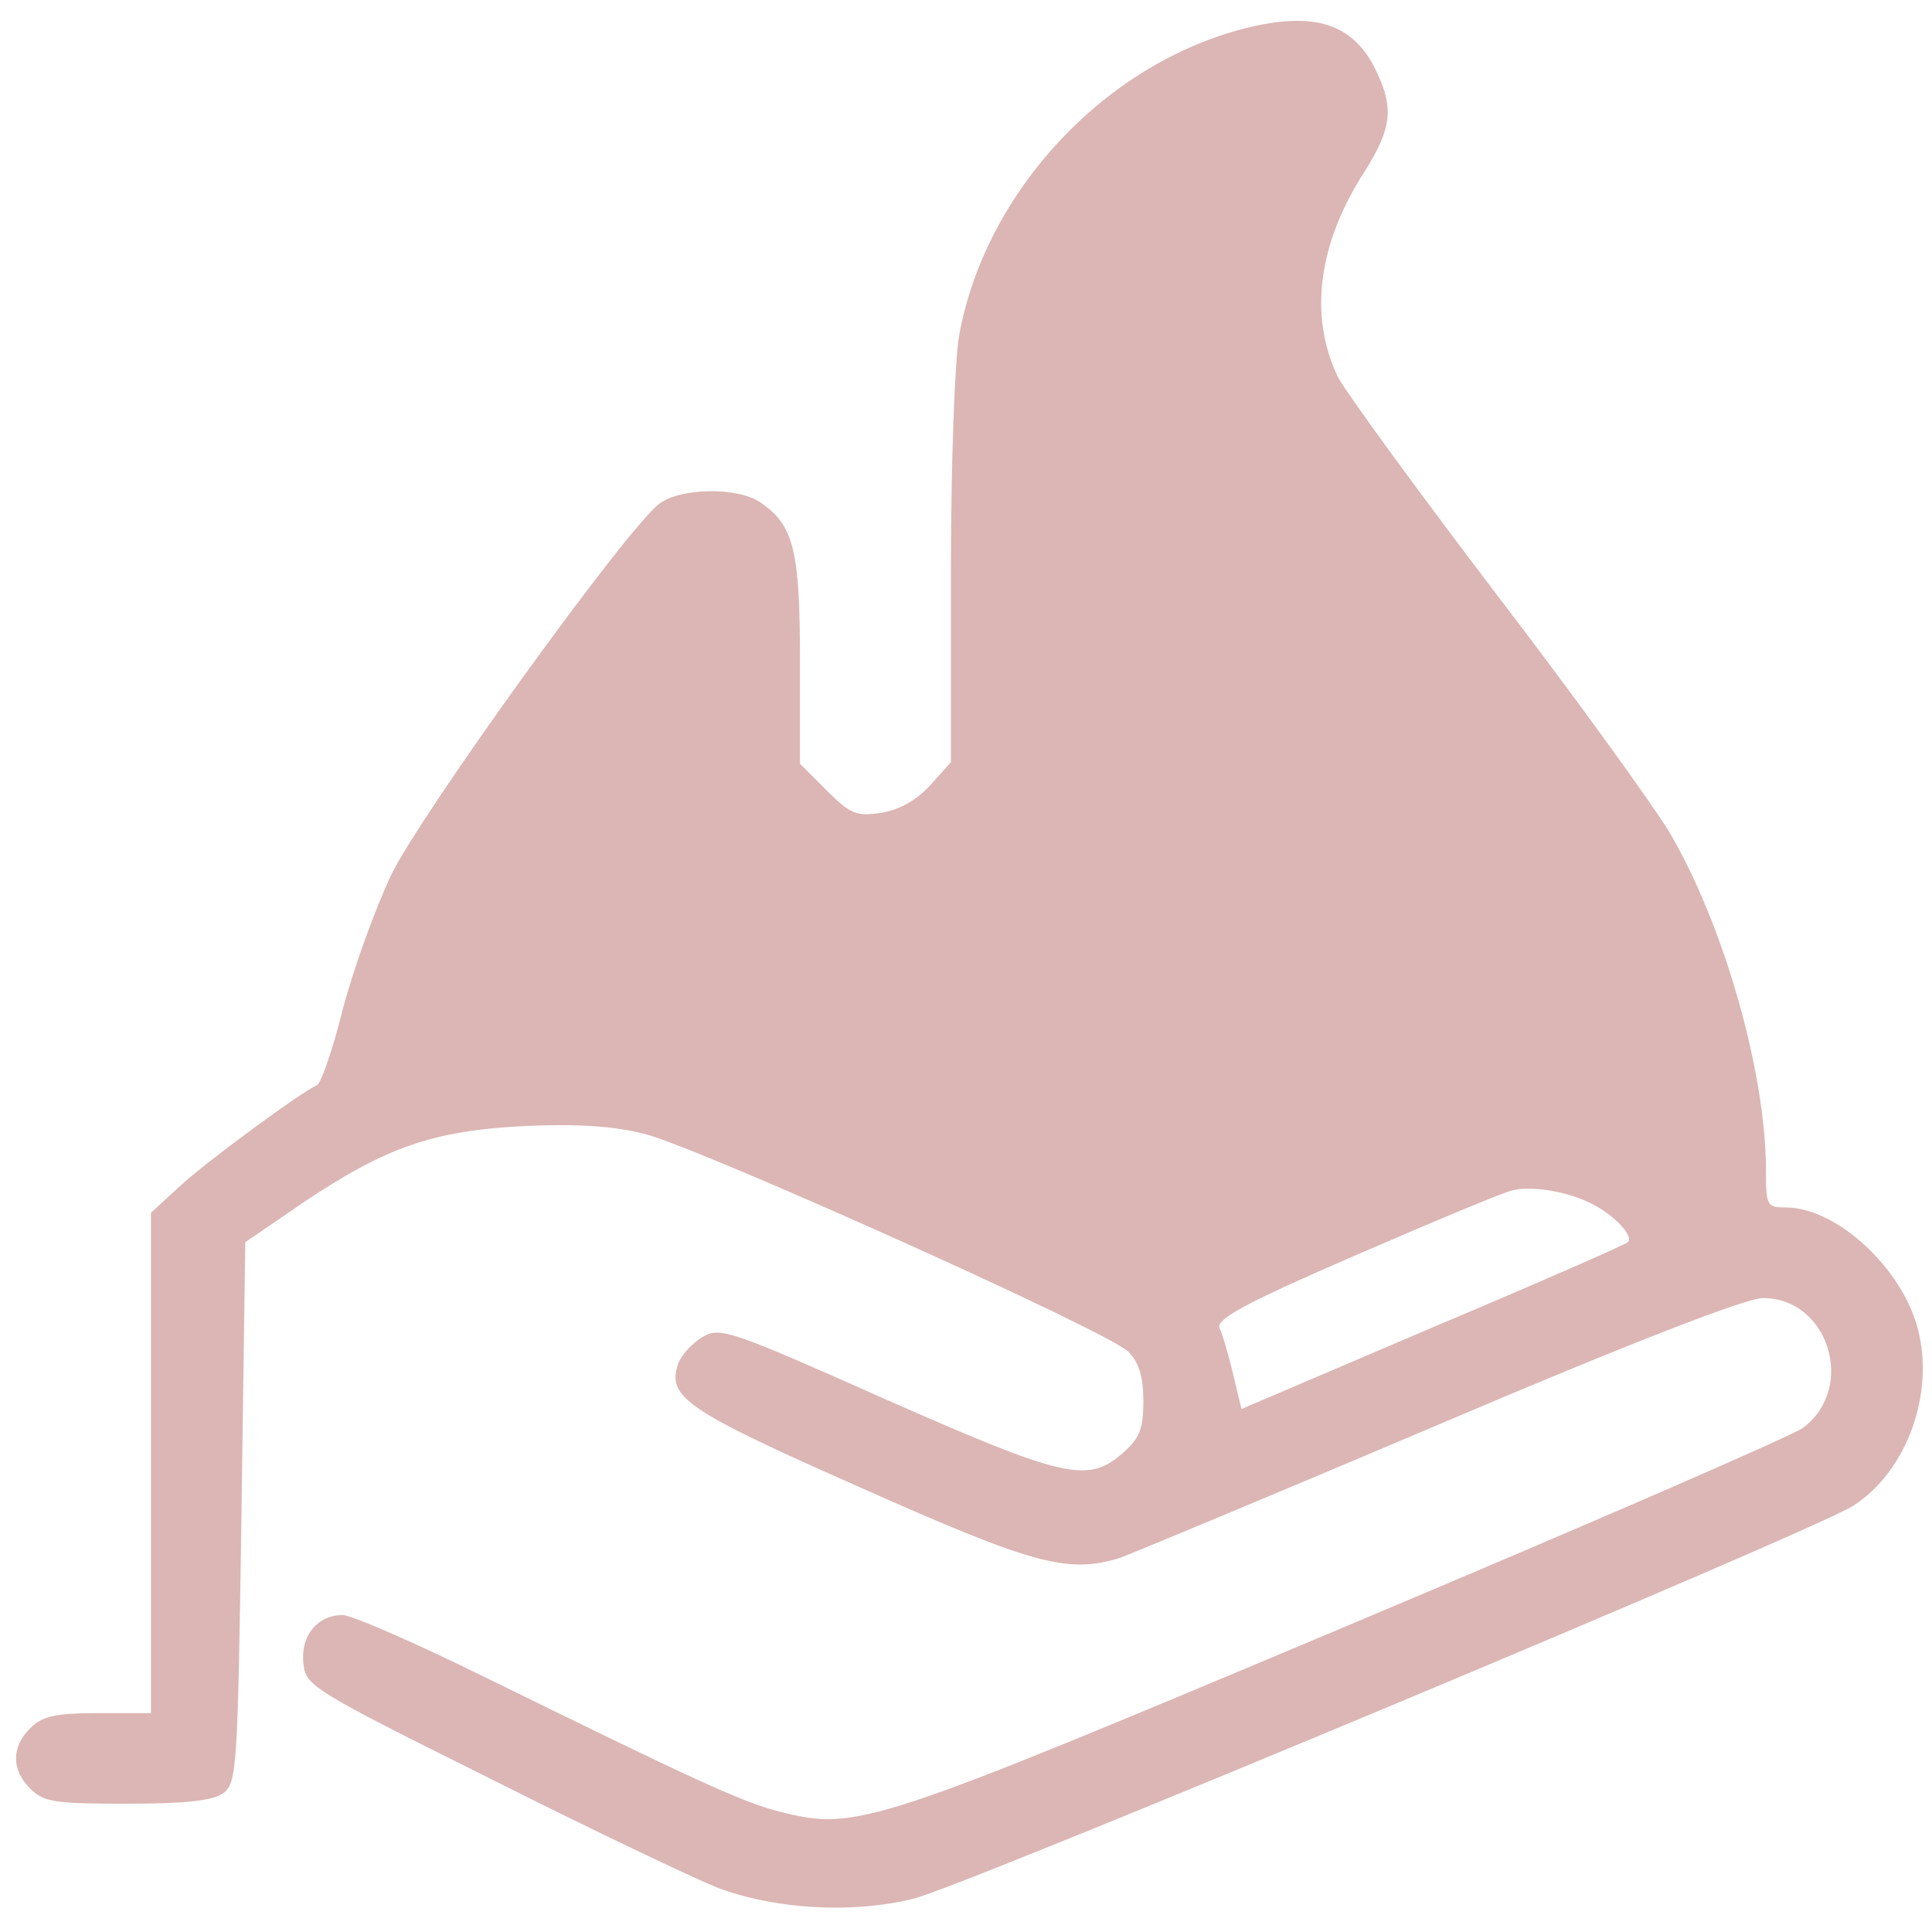
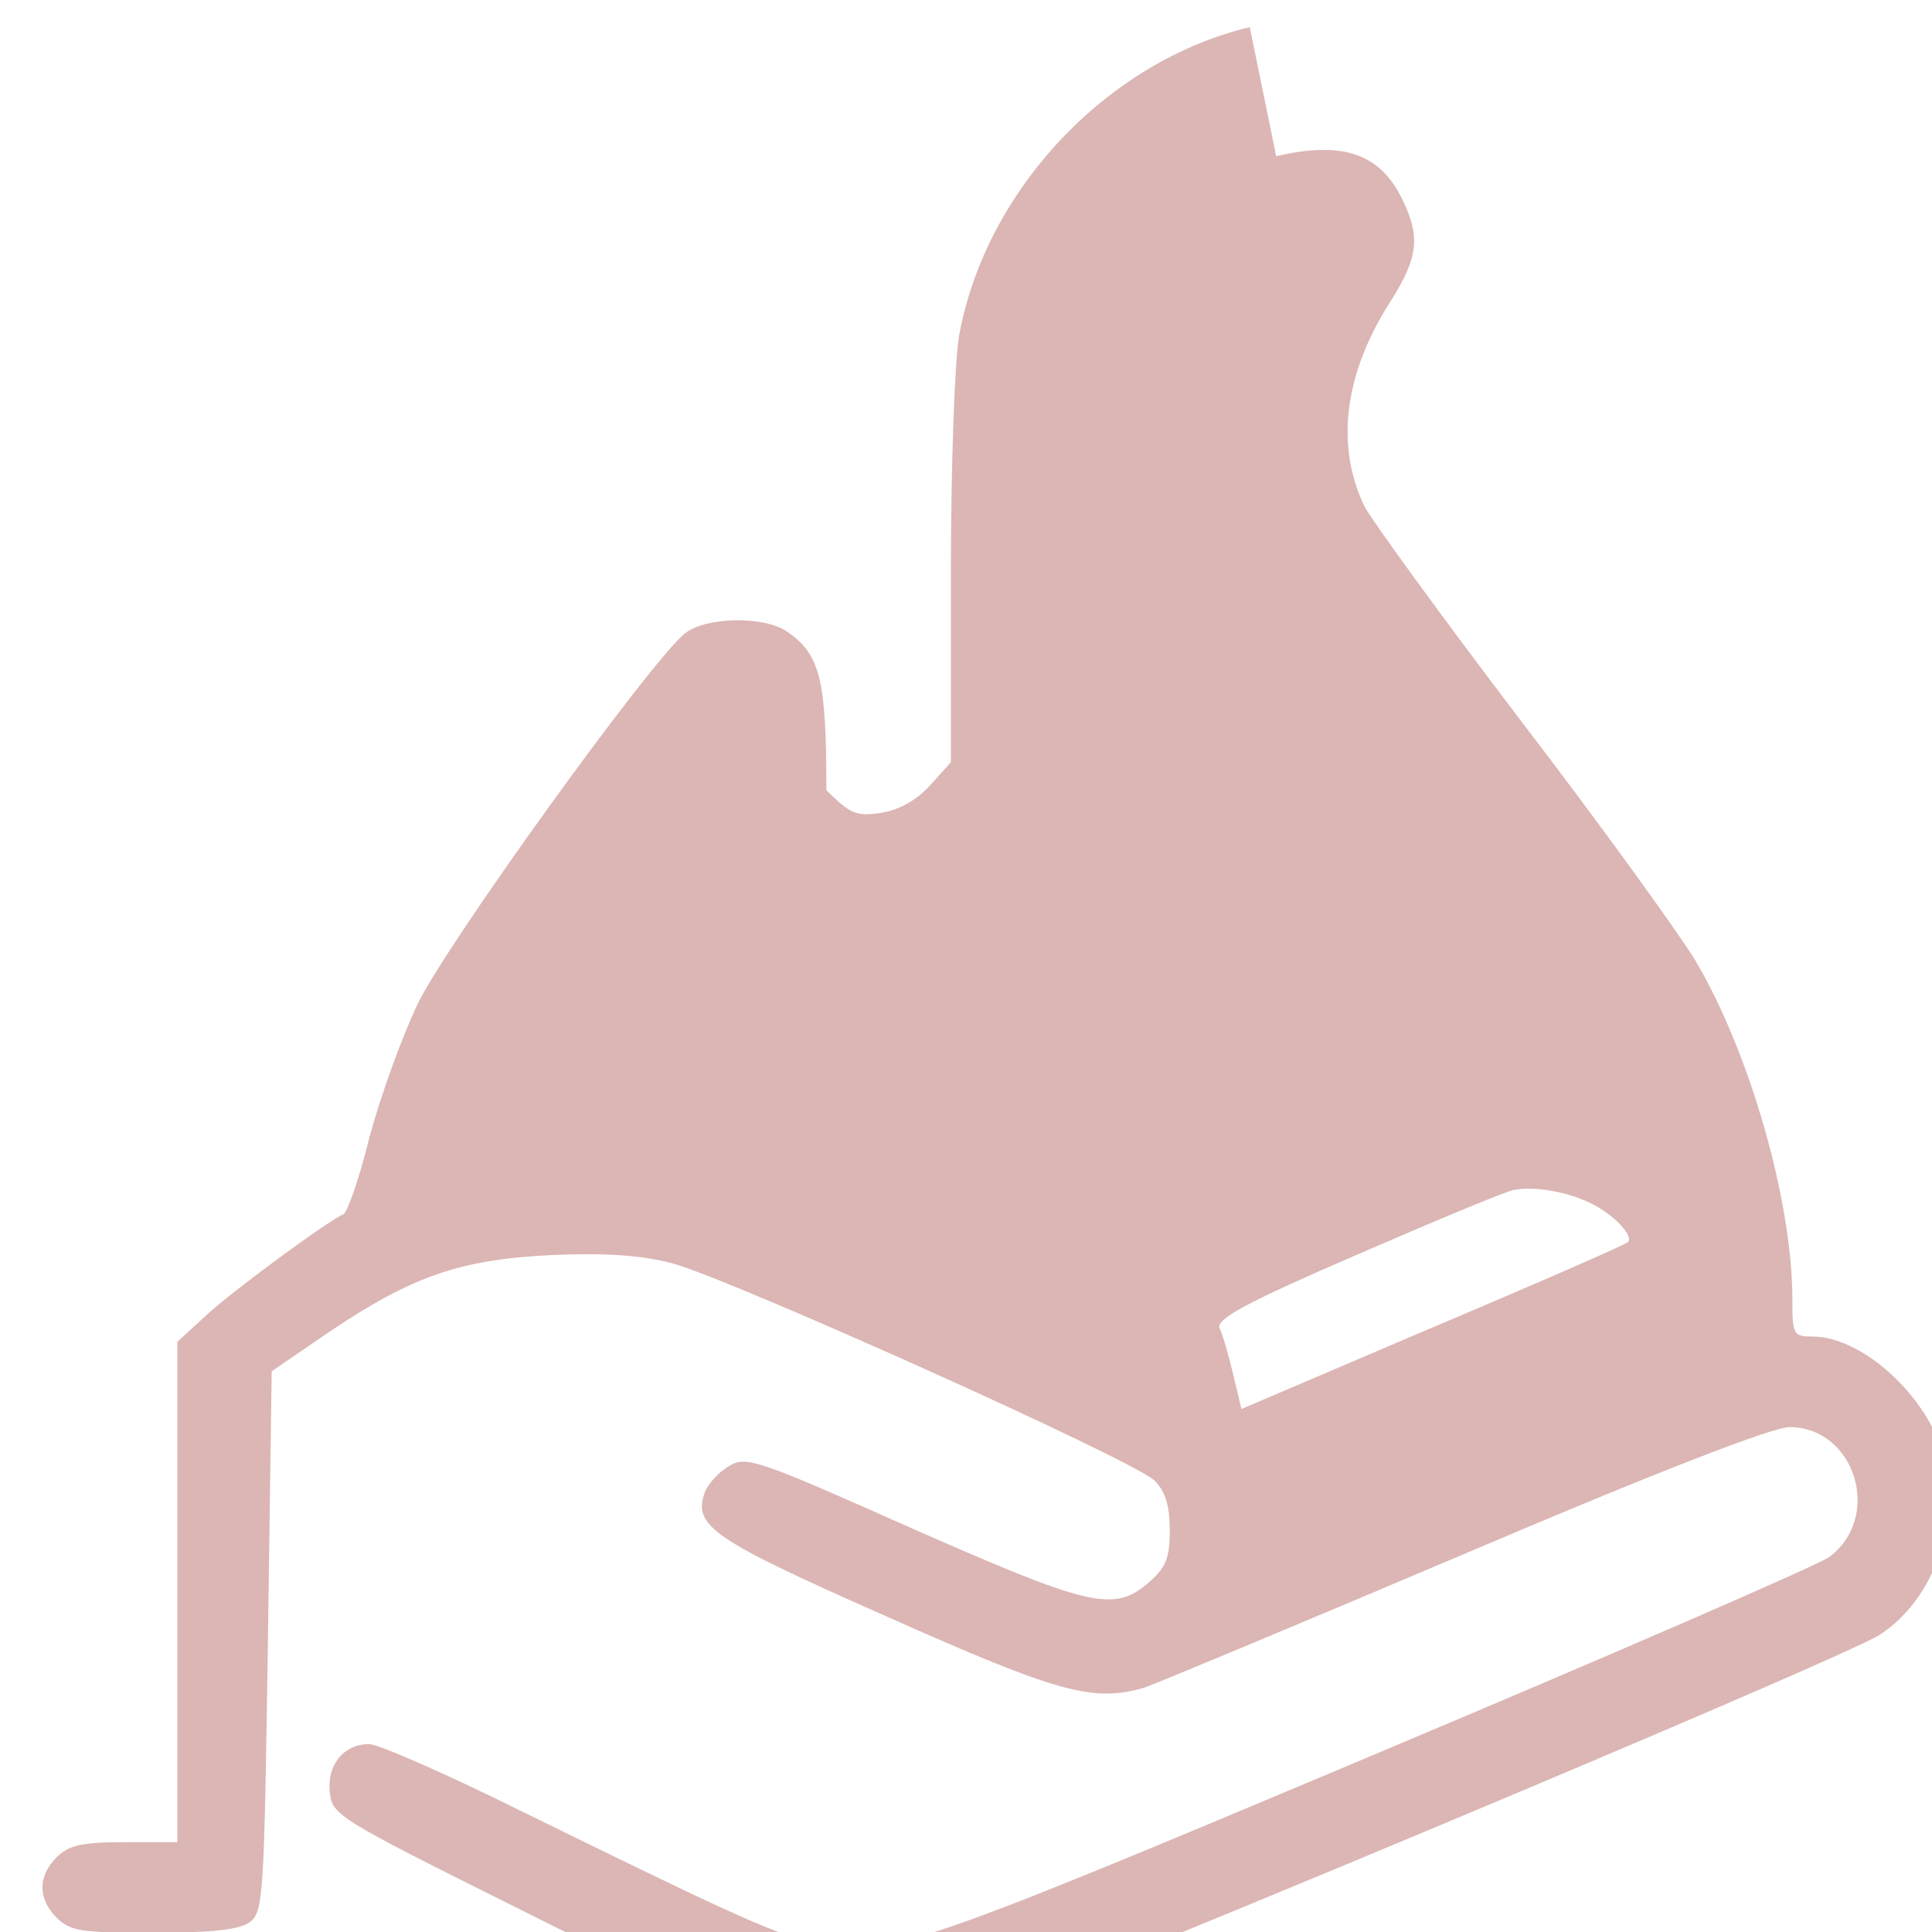
<svg xmlns="http://www.w3.org/2000/svg" version="1.0" width="256pt" height="256pt" viewBox="0 0 256 256" preserveAspectRatio="xMidYMid meet">
  <g transform="translate(0,256) scale(0.1,-0.1)" fill="#dbb6b4" stroke="none">
-     <path d="M1656 2524 c-189 -45 -350 -216 -385 -408 -6 -33 -11 -174 -11 -313 l0 -253 -27 -30 c-18 -20 -41 -33 -65 -37 -33 -5 -41 -2 -73 30 l-35 35 0 136 c0 146 -8 180 -52 210 -30 21 -107 20 -135 -2 -44 -34 -313 -407 -354 -490 -22 -46 -51 -127 -65 -180 -13 -53 -29 -98 -34 -100 -18 -7 -148 -102 -183 -135 l-37 -34 0 -332 0 -331 -70 0 c-57 0 -74 -4 -90 -20 -25 -25 -25 -55 0 -80 18 -18 33 -20 128 -20 78 0 114 4 128 14 18 14 19 33 24 372 l5 358 76 52 c110 74 173 96 295 102 70 3 118 0 160 -11 75 -20 612 -261 639 -288 14 -14 20 -33 20 -65 0 -38 -5 -50 -28 -70 -46 -40 -78 -32 -314 72 -202 90 -219 96 -241 83 -14 -8 -28 -23 -33 -35 -16 -45 8 -62 241 -165 229 -102 274 -114 342 -94 12 4 202 83 421 176 258 110 411 169 433 169 87 0 124 -119 53 -172 -13 -10 -287 -129 -608 -264 -625 -263 -646 -270 -746 -245 -50 12 -118 44 -385 175 -95 47 -184 86 -196 86 -33 0 -56 -27 -52 -64 3 -30 11 -35 248 -153 135 -68 270 -132 300 -144 76 -29 179 -35 260 -15 64 15 1198 489 1246 521 71 46 108 149 85 235 -21 80 -107 159 -173 160 -27 0 -28 2 -28 49 0 131 -57 329 -129 450 -22 36 -125 179 -230 316 -105 138 -198 266 -208 285 -39 81 -27 177 36 274 35 56 38 83 15 131 -29 62 -79 80 -168 59z m455 -1560 c29 -15 54 -42 46 -50 -3 -3 -119 -54 -259 -113 l-253 -108 -11 46 c-6 25 -14 53 -18 61 -5 12 33 33 181 97 104 45 197 84 208 86 26 6 74 -2 106 -19z" />
+     <path d="M1656 2524 c-189 -45 -350 -216 -385 -408 -6 -33 -11 -174 -11 -313 l0 -253 -27 -30 c-18 -20 -41 -33 -65 -37 -33 -5 -41 -2 -73 30 c0 146 -8 180 -52 210 -30 21 -107 20 -135 -2 -44 -34 -313 -407 -354 -490 -22 -46 -51 -127 -65 -180 -13 -53 -29 -98 -34 -100 -18 -7 -148 -102 -183 -135 l-37 -34 0 -332 0 -331 -70 0 c-57 0 -74 -4 -90 -20 -25 -25 -25 -55 0 -80 18 -18 33 -20 128 -20 78 0 114 4 128 14 18 14 19 33 24 372 l5 358 76 52 c110 74 173 96 295 102 70 3 118 0 160 -11 75 -20 612 -261 639 -288 14 -14 20 -33 20 -65 0 -38 -5 -50 -28 -70 -46 -40 -78 -32 -314 72 -202 90 -219 96 -241 83 -14 -8 -28 -23 -33 -35 -16 -45 8 -62 241 -165 229 -102 274 -114 342 -94 12 4 202 83 421 176 258 110 411 169 433 169 87 0 124 -119 53 -172 -13 -10 -287 -129 -608 -264 -625 -263 -646 -270 -746 -245 -50 12 -118 44 -385 175 -95 47 -184 86 -196 86 -33 0 -56 -27 -52 -64 3 -30 11 -35 248 -153 135 -68 270 -132 300 -144 76 -29 179 -35 260 -15 64 15 1198 489 1246 521 71 46 108 149 85 235 -21 80 -107 159 -173 160 -27 0 -28 2 -28 49 0 131 -57 329 -129 450 -22 36 -125 179 -230 316 -105 138 -198 266 -208 285 -39 81 -27 177 36 274 35 56 38 83 15 131 -29 62 -79 80 -168 59z m455 -1560 c29 -15 54 -42 46 -50 -3 -3 -119 -54 -259 -113 l-253 -108 -11 46 c-6 25 -14 53 -18 61 -5 12 33 33 181 97 104 45 197 84 208 86 26 6 74 -2 106 -19z" />
  </g>
</svg>